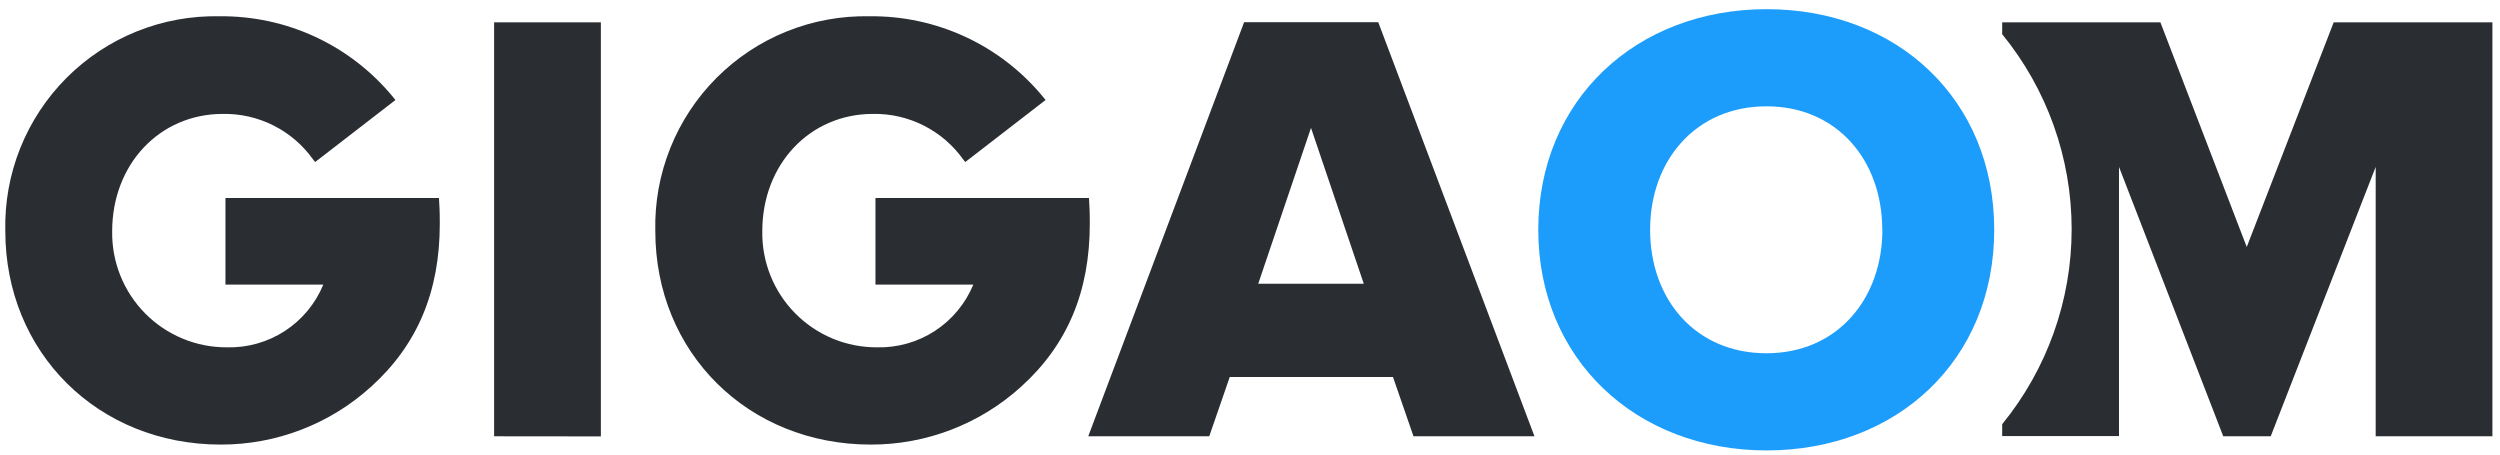
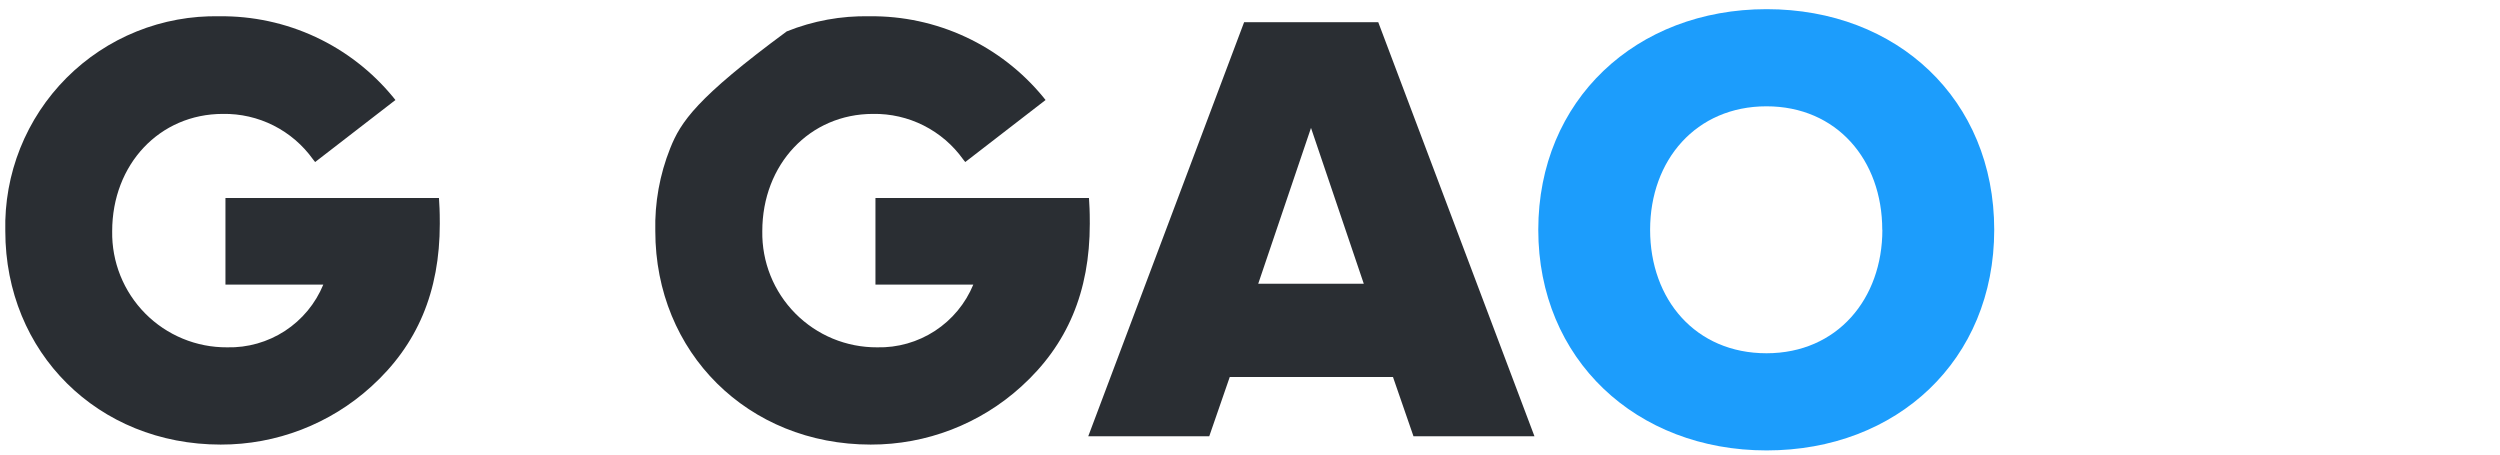
<svg xmlns="http://www.w3.org/2000/svg" width="132" height="24" viewBox="0 0 132 24" fill="none">
  <g clip-path="url(#clip0_9_1961)">
-     <path d="M123.219 1.179L118.628 13.04L114.069 1.179H105.715V1.805C108.087 4.712 109.383 8.349 109.383 12.101C109.383 15.853 108.087 19.49 105.715 22.397V23.023H111.883V8.813L117.388 23.036H119.894L125.436 8.813V23.036H131.599V1.179H123.219Z" fill="#2A2E33" />
    <path d="M81.221 12.133C81.221 5.281 86.388 0.484 93.277 0.484C100.166 0.484 105.295 5.244 105.295 12.133C105.295 19.022 100.159 23.782 93.277 23.782C86.394 23.782 81.221 18.978 81.221 12.133ZM99.383 12.133C99.383 8.45 96.984 5.613 93.27 5.613C89.556 5.613 87.126 8.45 87.126 12.133C87.126 15.815 89.525 18.652 93.27 18.652C97.016 18.652 99.389 15.771 99.389 12.133H99.383Z" fill="#1C9DFC" />
-     <path d="M26.089 23.036V1.179H31.726V23.042L26.089 23.036Z" fill="#2A2E33" />
    <path d="M74.632 23.036L73.549 19.905H64.931L63.848 23.036H57.459L65.689 1.173H72.772L81.02 23.036H74.632ZM69.221 6.753L66.434 14.982H72.008L69.221 6.753Z" fill="#2A2E33" />
    <path d="M23.177 10.454H11.904V15.026H17.071C16.659 16.027 15.953 16.88 15.046 17.472C14.139 18.063 13.074 18.366 11.992 18.339C11.188 18.344 10.391 18.189 9.649 17.881C8.906 17.574 8.232 17.122 7.667 16.551C7.101 15.979 6.656 15.301 6.356 14.555C6.057 13.809 5.909 13.011 5.923 12.208C5.923 8.675 8.428 6.014 11.766 6.014C12.694 5.998 13.613 6.208 14.442 6.626C15.271 7.044 15.986 7.657 16.526 8.412L16.639 8.556L20.878 5.281L20.759 5.131C19.648 3.778 18.248 2.692 16.661 1.952C15.074 1.213 13.341 0.84 11.591 0.859C10.094 0.828 8.606 1.1 7.218 1.659C5.829 2.218 4.568 3.053 3.511 4.113C2.454 5.173 1.623 6.436 1.067 7.826C0.512 9.216 0.244 10.705 0.28 12.201C0.28 18.614 5.171 23.474 11.653 23.474C14.592 23.48 17.426 22.388 19.601 20.412C22.037 18.207 23.221 15.402 23.221 11.813C23.221 11.619 23.221 11.099 23.189 10.673L23.177 10.454Z" fill="#2A2E33" />
-     <path d="M57.497 10.454H46.224V15.026H51.391C50.978 16.027 50.272 16.879 49.365 17.471C48.459 18.062 47.394 18.365 46.312 18.339C45.509 18.343 44.713 18.187 43.971 17.88C43.229 17.572 42.556 17.119 41.991 16.548C41.426 15.977 40.981 15.299 40.682 14.554C40.383 13.808 40.236 13.011 40.249 12.208C40.249 8.675 42.755 6.014 46.093 6.014C47.021 5.998 47.939 6.208 48.768 6.626C49.597 7.044 50.313 7.657 50.852 8.412L50.965 8.556L55.205 5.281L55.086 5.131C53.974 3.777 52.573 2.69 50.984 1.951C49.396 1.212 47.663 0.839 45.911 0.859C44.414 0.828 42.927 1.1 41.538 1.659C40.149 2.218 38.888 3.053 37.831 4.113C36.774 5.173 35.943 6.436 35.388 7.826C34.832 9.216 34.564 10.705 34.6 12.201C34.6 18.614 39.492 23.474 45.974 23.474C48.912 23.48 51.746 22.388 53.921 20.412C56.357 18.207 57.541 15.402 57.541 11.813C57.541 11.619 57.541 11.099 57.51 10.673L57.497 10.454Z" fill="#2A2E33" />
+     <path d="M57.497 10.454H46.224V15.026H51.391C50.978 16.027 50.272 16.879 49.365 17.471C48.459 18.062 47.394 18.365 46.312 18.339C45.509 18.343 44.713 18.187 43.971 17.88C43.229 17.572 42.556 17.119 41.991 16.548C41.426 15.977 40.981 15.299 40.682 14.554C40.383 13.808 40.236 13.011 40.249 12.208C40.249 8.675 42.755 6.014 46.093 6.014C47.021 5.998 47.939 6.208 48.768 6.626C49.597 7.044 50.313 7.657 50.852 8.412L50.965 8.556L55.205 5.281L55.086 5.131C53.974 3.777 52.573 2.69 50.984 1.951C49.396 1.212 47.663 0.839 45.911 0.859C44.414 0.828 42.927 1.1 41.538 1.659C36.774 5.173 35.943 6.436 35.388 7.826C34.832 9.216 34.564 10.705 34.6 12.201C34.6 18.614 39.492 23.474 45.974 23.474C48.912 23.48 51.746 22.388 53.921 20.412C56.357 18.207 57.541 15.402 57.541 11.813C57.541 11.619 57.541 11.099 57.51 10.673L57.497 10.454Z" fill="#2A2E33" />
  </g>
  <defs>
    <clipPath id="clip0_9_1961">
      <rect width="131.3" height="23.298" fill="white" transform="translate(0.28 0.471)" />
    </clipPath>
  </defs>
</svg>